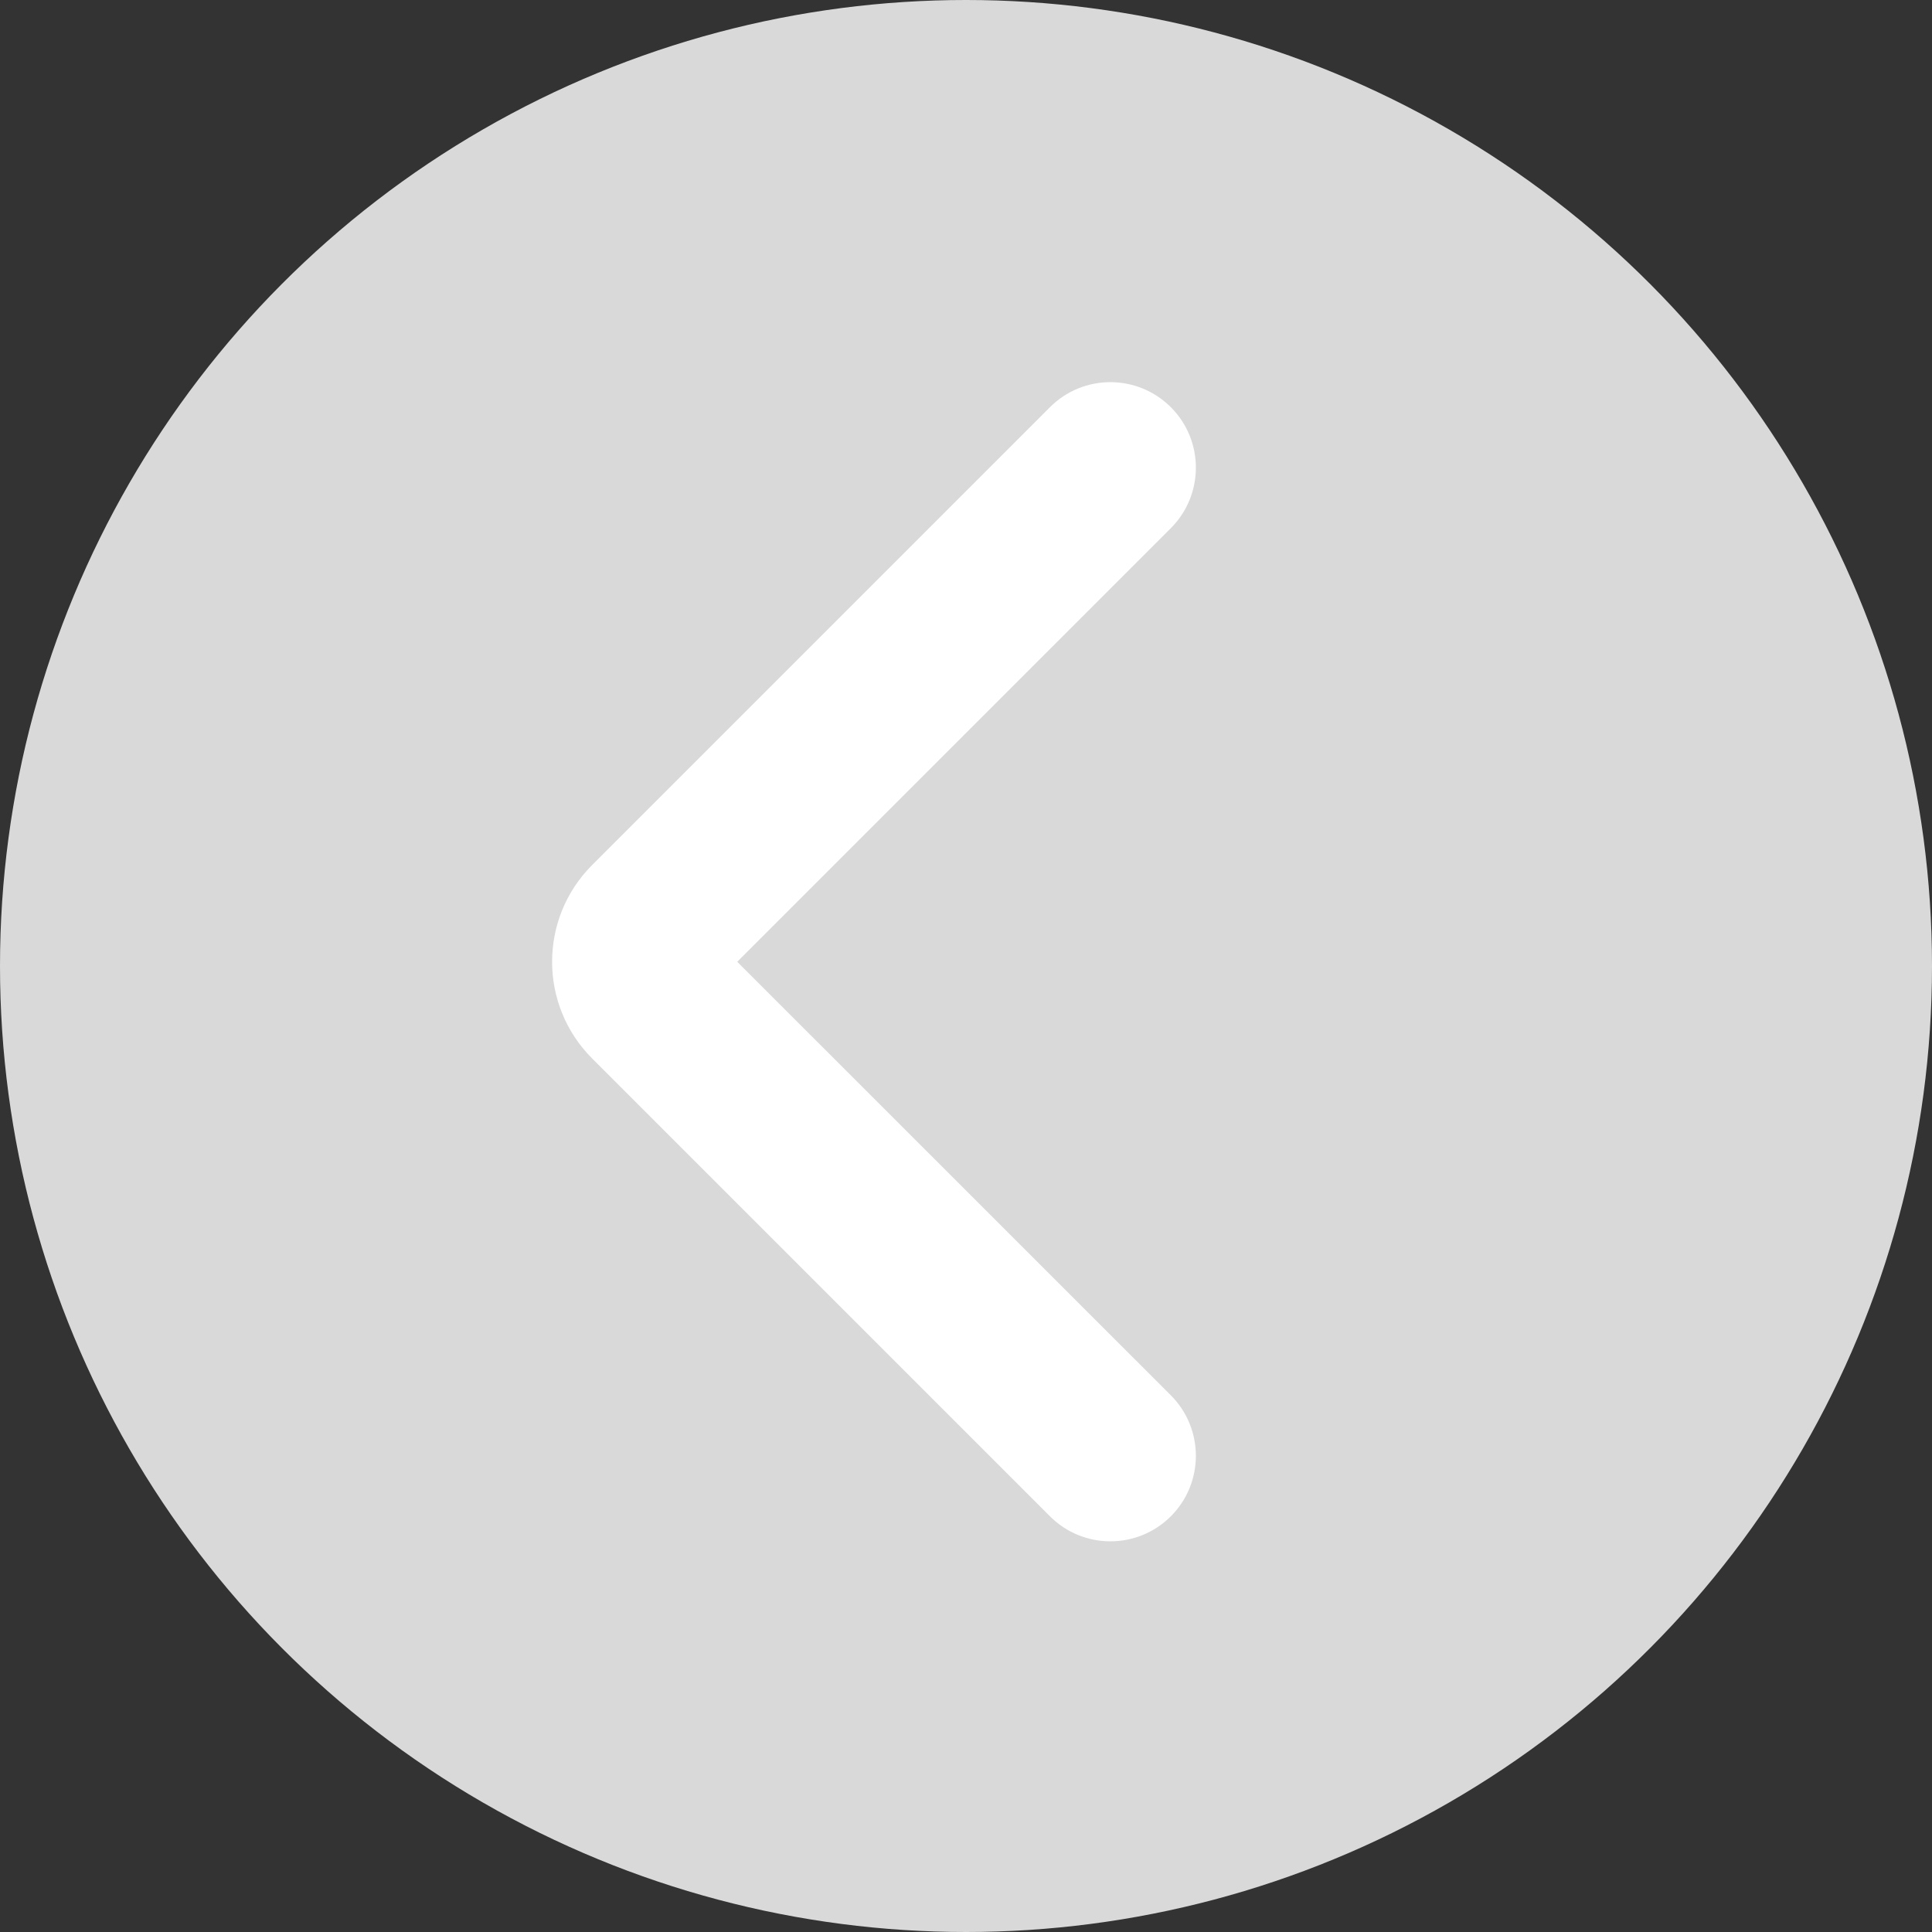
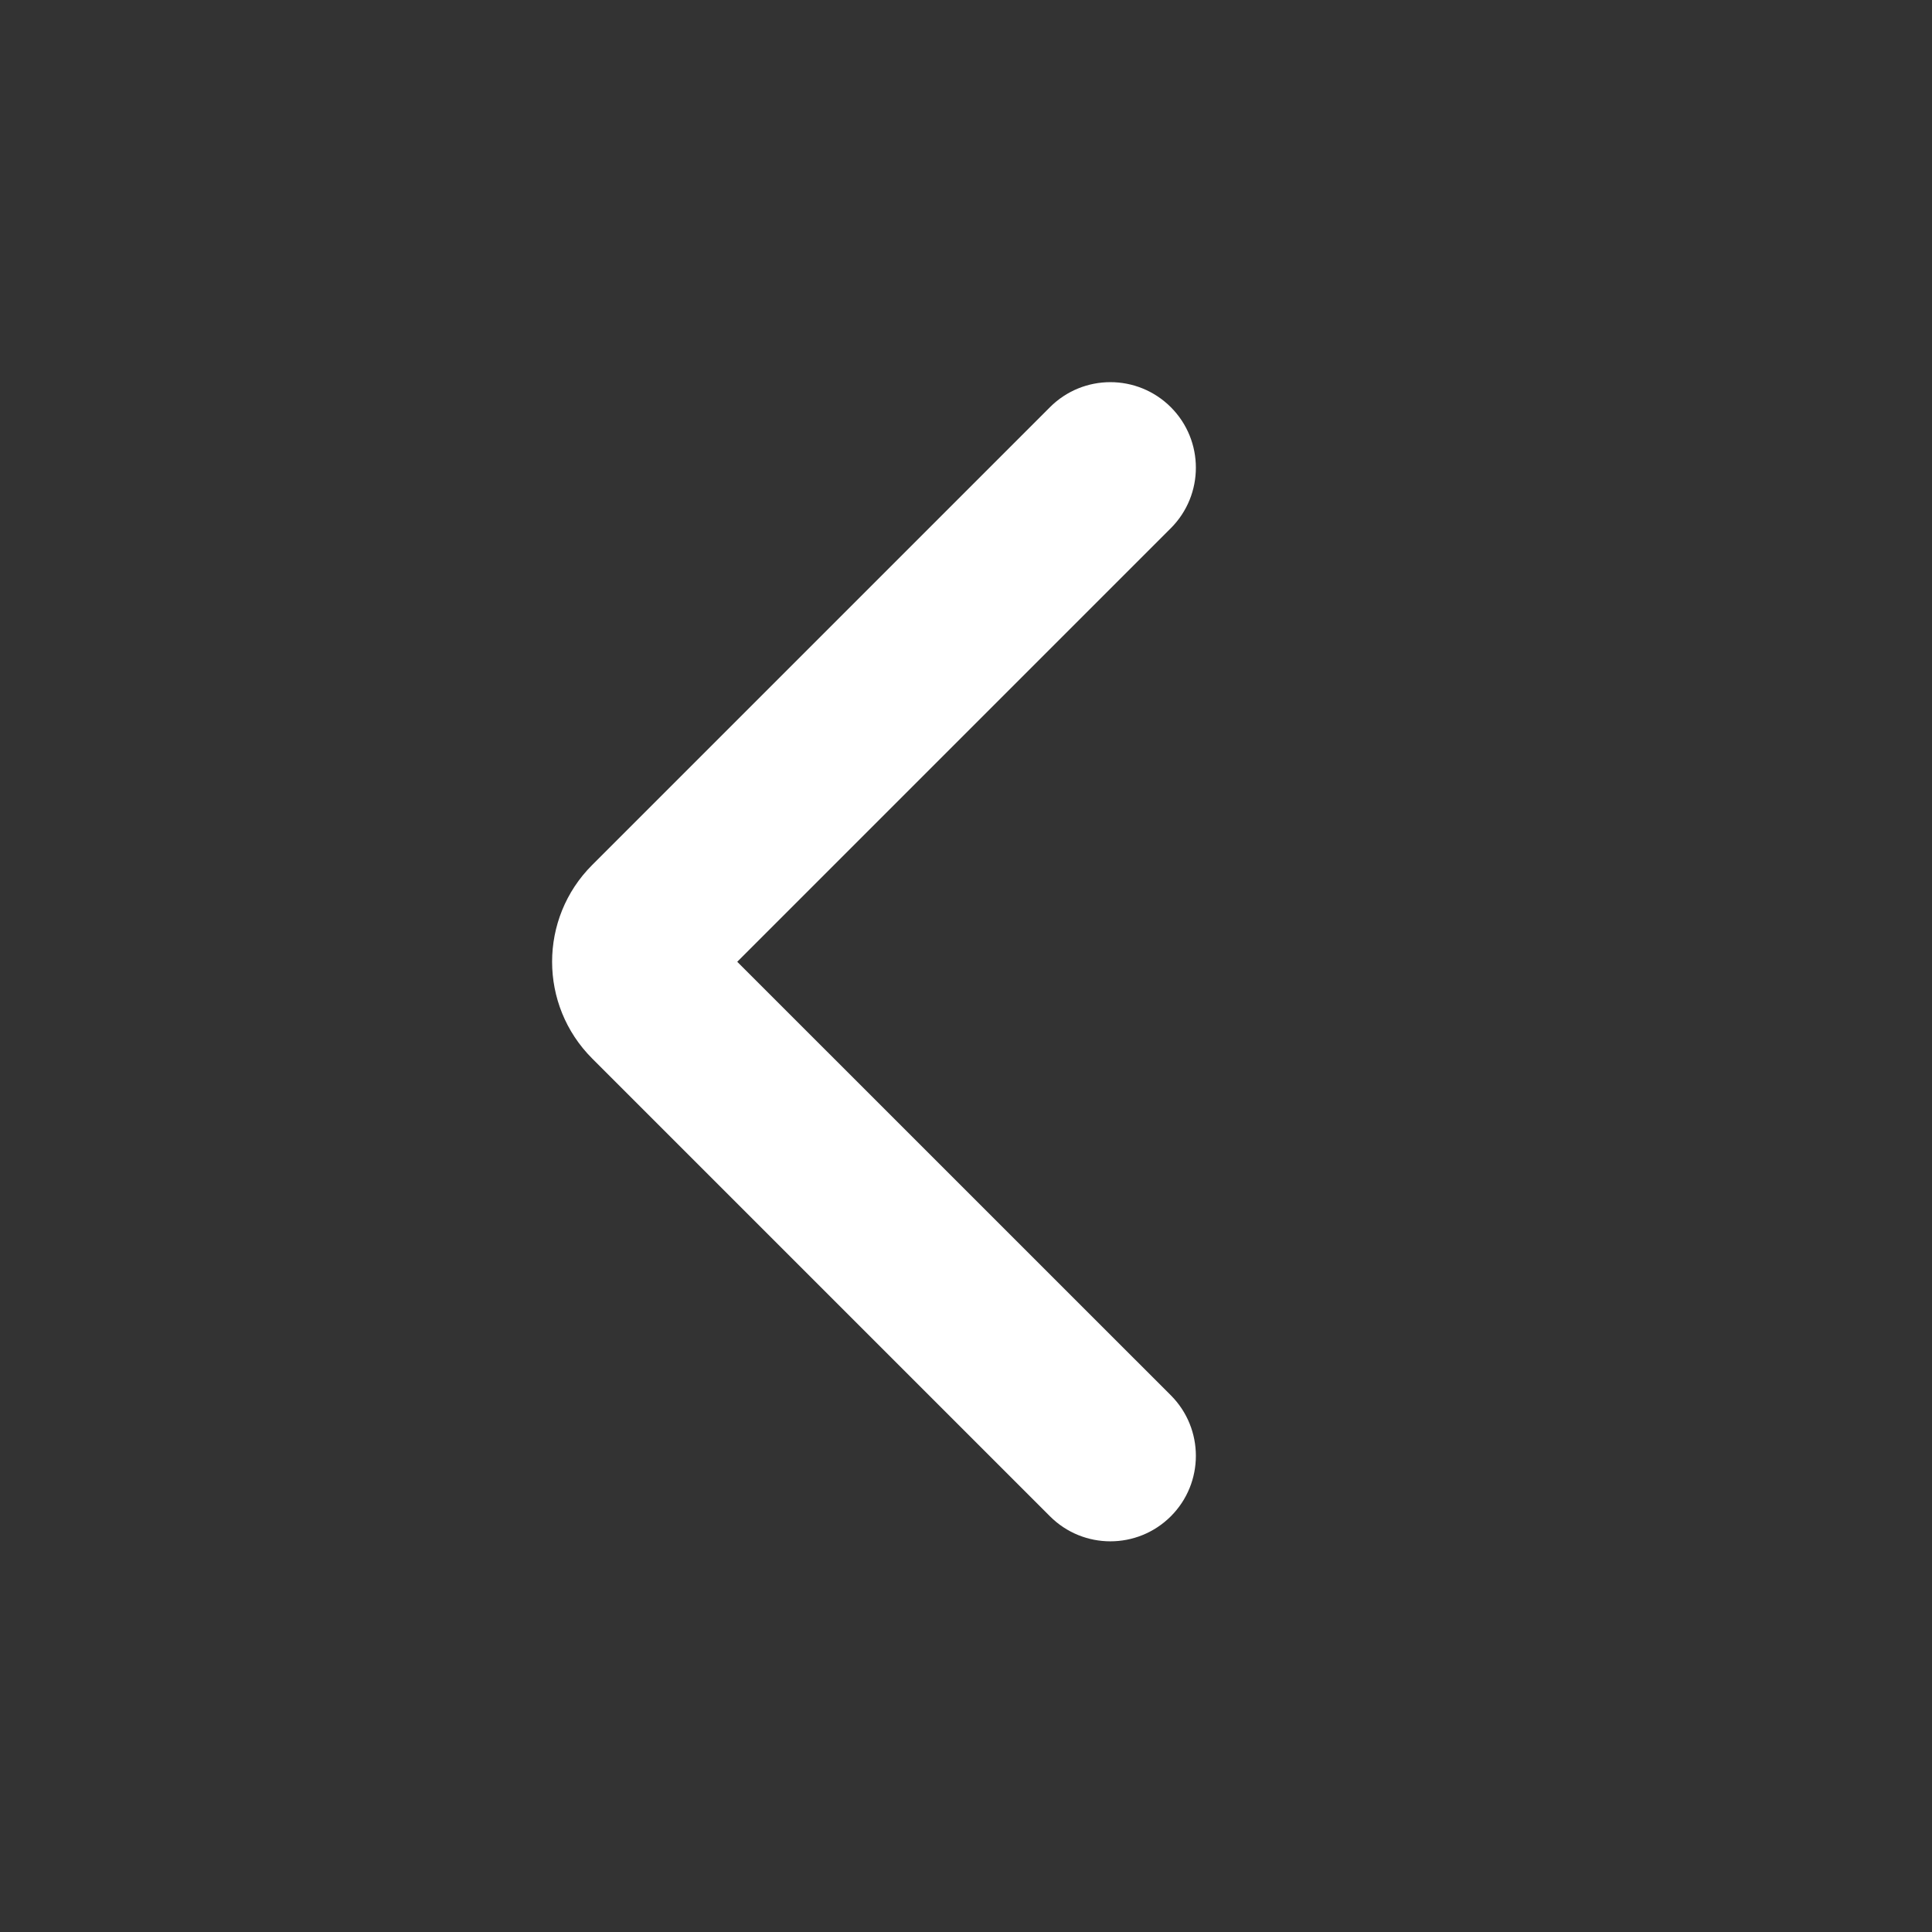
<svg xmlns="http://www.w3.org/2000/svg" width="27" height="27" viewBox="0 0 27 27" fill="none">
  <rect x="0" y="0" width="27" height="27" fill="#333333" stroke="none" />
-   <circle cx="13.5" cy="13.5" r="13.5" fill="#D9D9D9" />
  <path fill-rule="evenodd" clip-rule="evenodd" d="M14.673 5.691C15.139 5.224 15.896 5.224 16.363 5.691C16.829 6.158 16.829 6.914 16.363 7.381L10.303 13.441L16.363 19.5C16.829 19.967 16.829 20.724 16.363 21.19C15.896 21.657 15.139 21.657 14.673 21.19L8.276 14.793C7.529 14.046 7.529 12.835 8.276 12.088L14.673 5.691Z" fill="white" />
</svg>